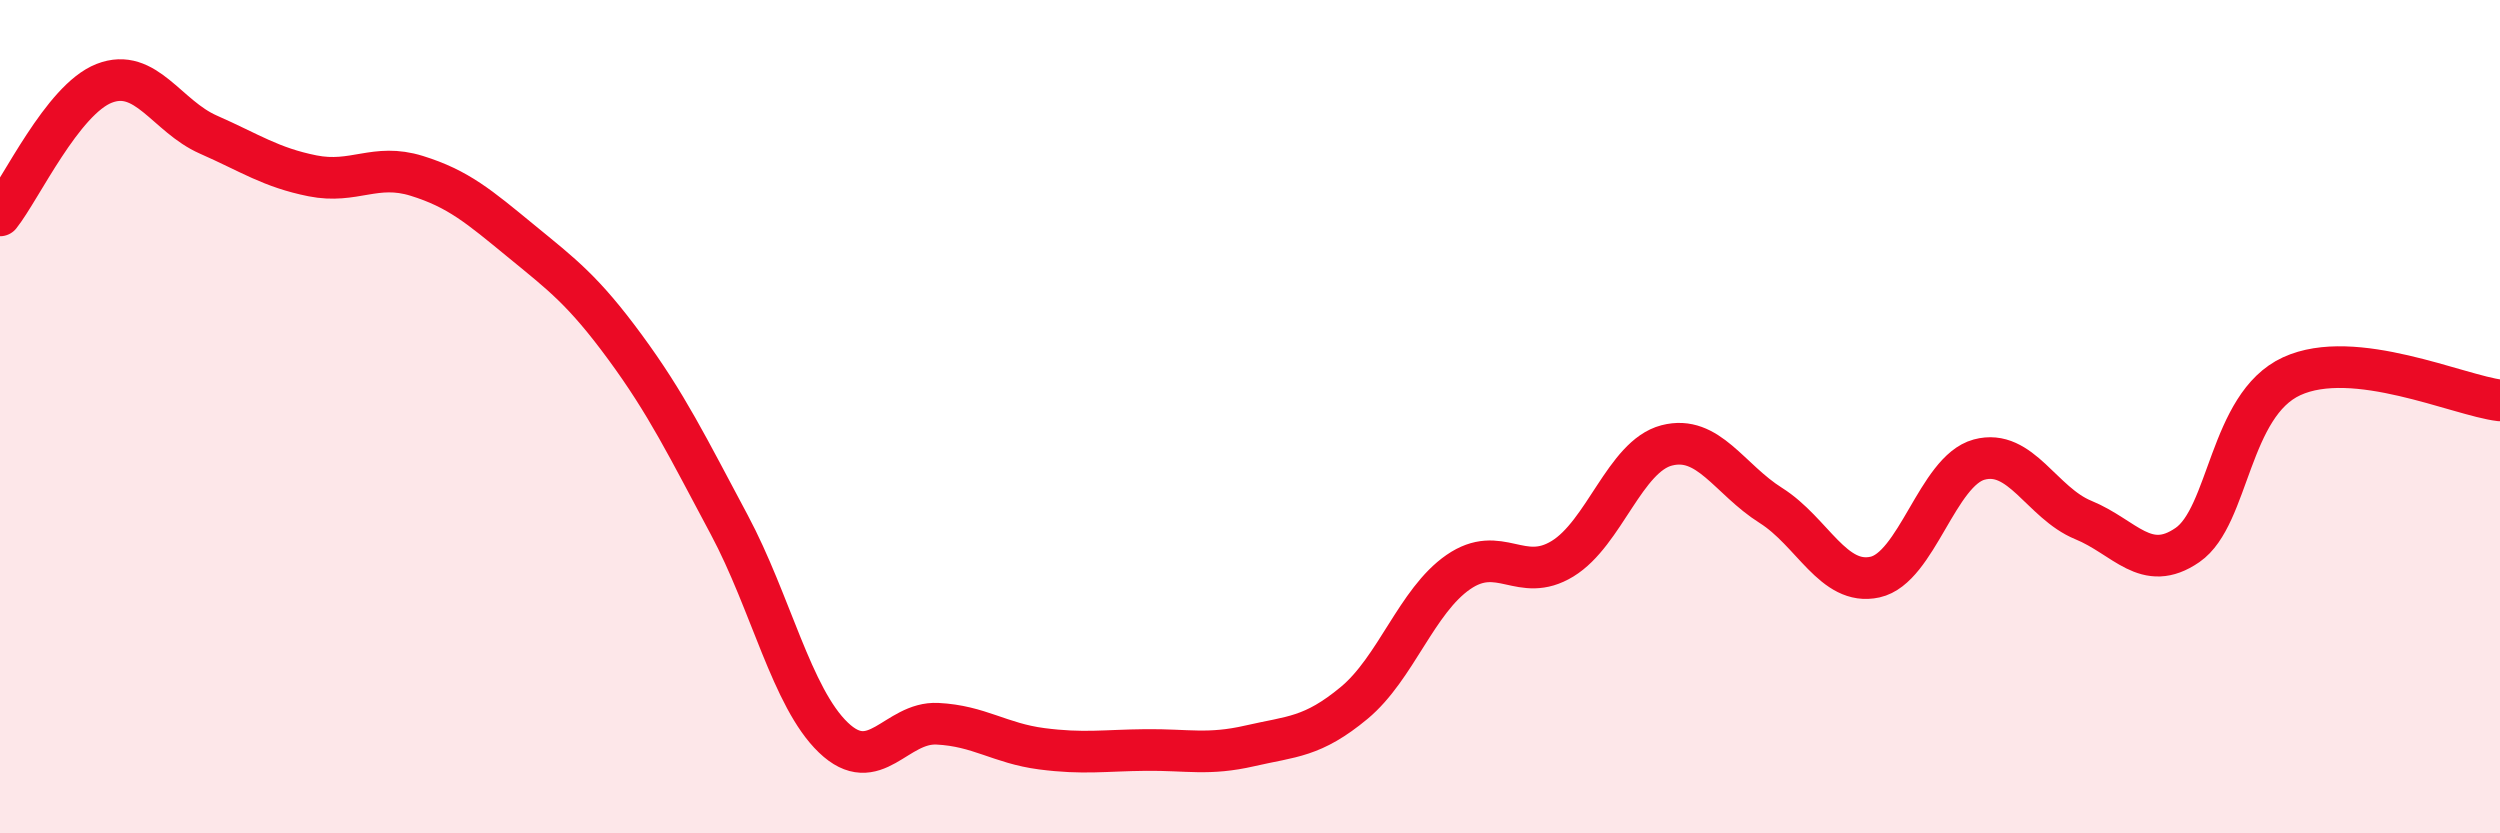
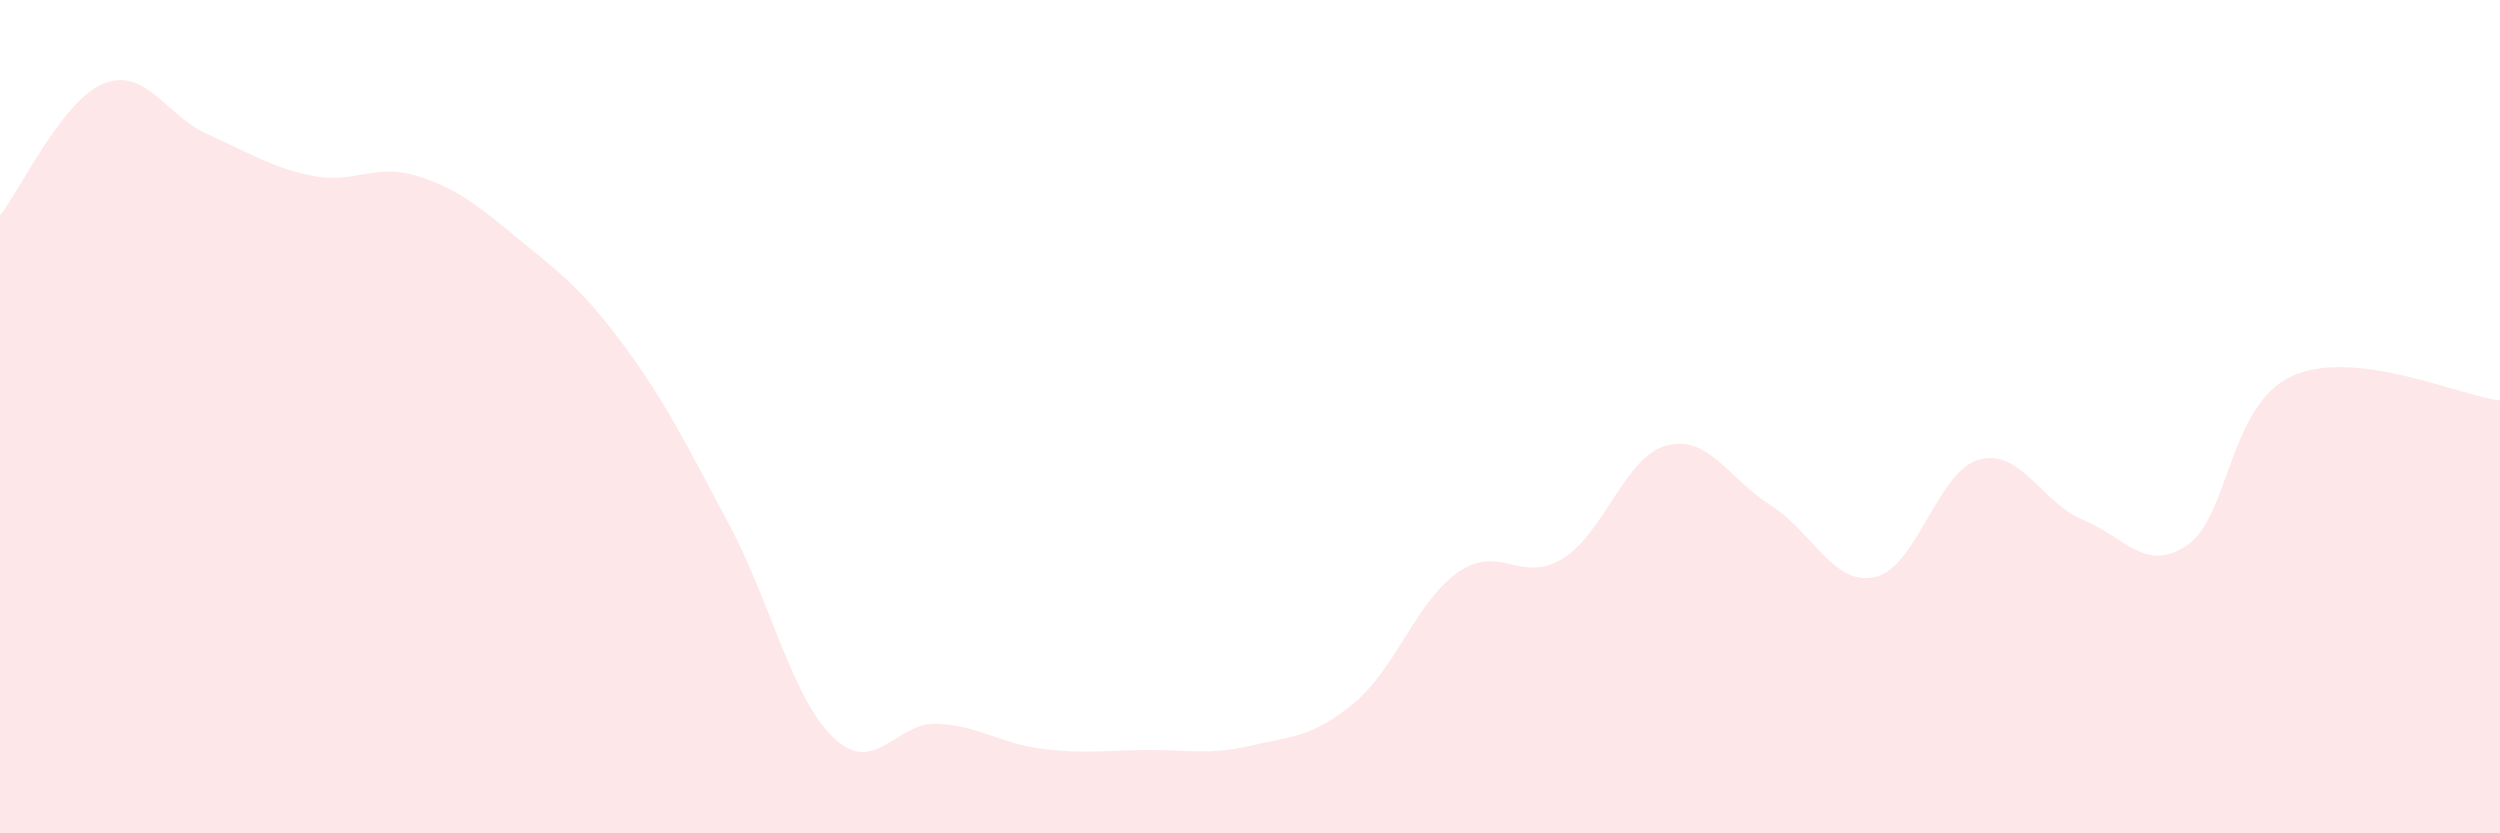
<svg xmlns="http://www.w3.org/2000/svg" width="60" height="20" viewBox="0 0 60 20">
  <path d="M 0,5.17 C 0.5,4.54 1.5,2.39 2.5,2 C 3.5,1.61 4,2.79 5,3.23 C 6,3.67 6.5,4.02 7.5,4.22 C 8.5,4.42 9,3.91 10,4.22 C 11,4.53 11.5,4.96 12.5,5.78 C 13.5,6.6 14,6.97 15,8.33 C 16,9.69 16.5,10.72 17.5,12.59 C 18.5,14.46 19,16.74 20,17.7 C 21,18.66 21.5,17.32 22.5,17.37 C 23.5,17.42 24,17.84 25,17.97 C 26,18.1 26.5,18.01 27.5,18 C 28.5,17.99 29,18.13 30,17.9 C 31,17.67 31.5,17.7 32.5,16.87 C 33.5,16.04 34,14.42 35,13.73 C 36,13.04 36.5,14.02 37.5,13.41 C 38.5,12.8 39,10.95 40,10.69 C 41,10.43 41.5,11.5 42.5,12.13 C 43.5,12.76 44,14.07 45,13.85 C 46,13.63 46.5,11.3 47.5,11.03 C 48.5,10.76 49,12.07 50,12.48 C 51,12.89 51.5,13.77 52.5,13.08 C 53.5,12.39 53.5,9.72 55,9.03 C 56.5,8.34 59,9.49 60,9.61L60 20L0 20Z" fill="#EB0A25" opacity="0.1" stroke-linecap="round" stroke-linejoin="round" />
-   <path d="M 0,5.17 C 0.5,4.54 1.5,2.39 2.5,2 C 3.5,1.61 4,2.79 5,3.23 C 6,3.67 6.5,4.02 7.5,4.22 C 8.5,4.42 9,3.91 10,4.22 C 11,4.53 11.5,4.96 12.5,5.78 C 13.5,6.6 14,6.97 15,8.33 C 16,9.69 16.5,10.72 17.5,12.59 C 18.5,14.46 19,16.74 20,17.7 C 21,18.66 21.5,17.32 22.5,17.37 C 23.5,17.42 24,17.84 25,17.97 C 26,18.1 26.5,18.01 27.5,18 C 28.5,17.99 29,18.13 30,17.9 C 31,17.67 31.5,17.7 32.5,16.87 C 33.5,16.04 34,14.42 35,13.73 C 36,13.04 36.5,14.02 37.5,13.41 C 38.5,12.8 39,10.95 40,10.69 C 41,10.43 41.5,11.5 42.5,12.13 C 43.5,12.76 44,14.07 45,13.85 C 46,13.63 46.5,11.3 47.5,11.03 C 48.5,10.76 49,12.07 50,12.48 C 51,12.89 51.5,13.77 52.5,13.08 C 53.5,12.39 53.5,9.72 55,9.03 C 56.5,8.34 59,9.49 60,9.61" stroke="#EB0A25" stroke-width="1" fill="none" stroke-linecap="round" stroke-linejoin="round" />
</svg>